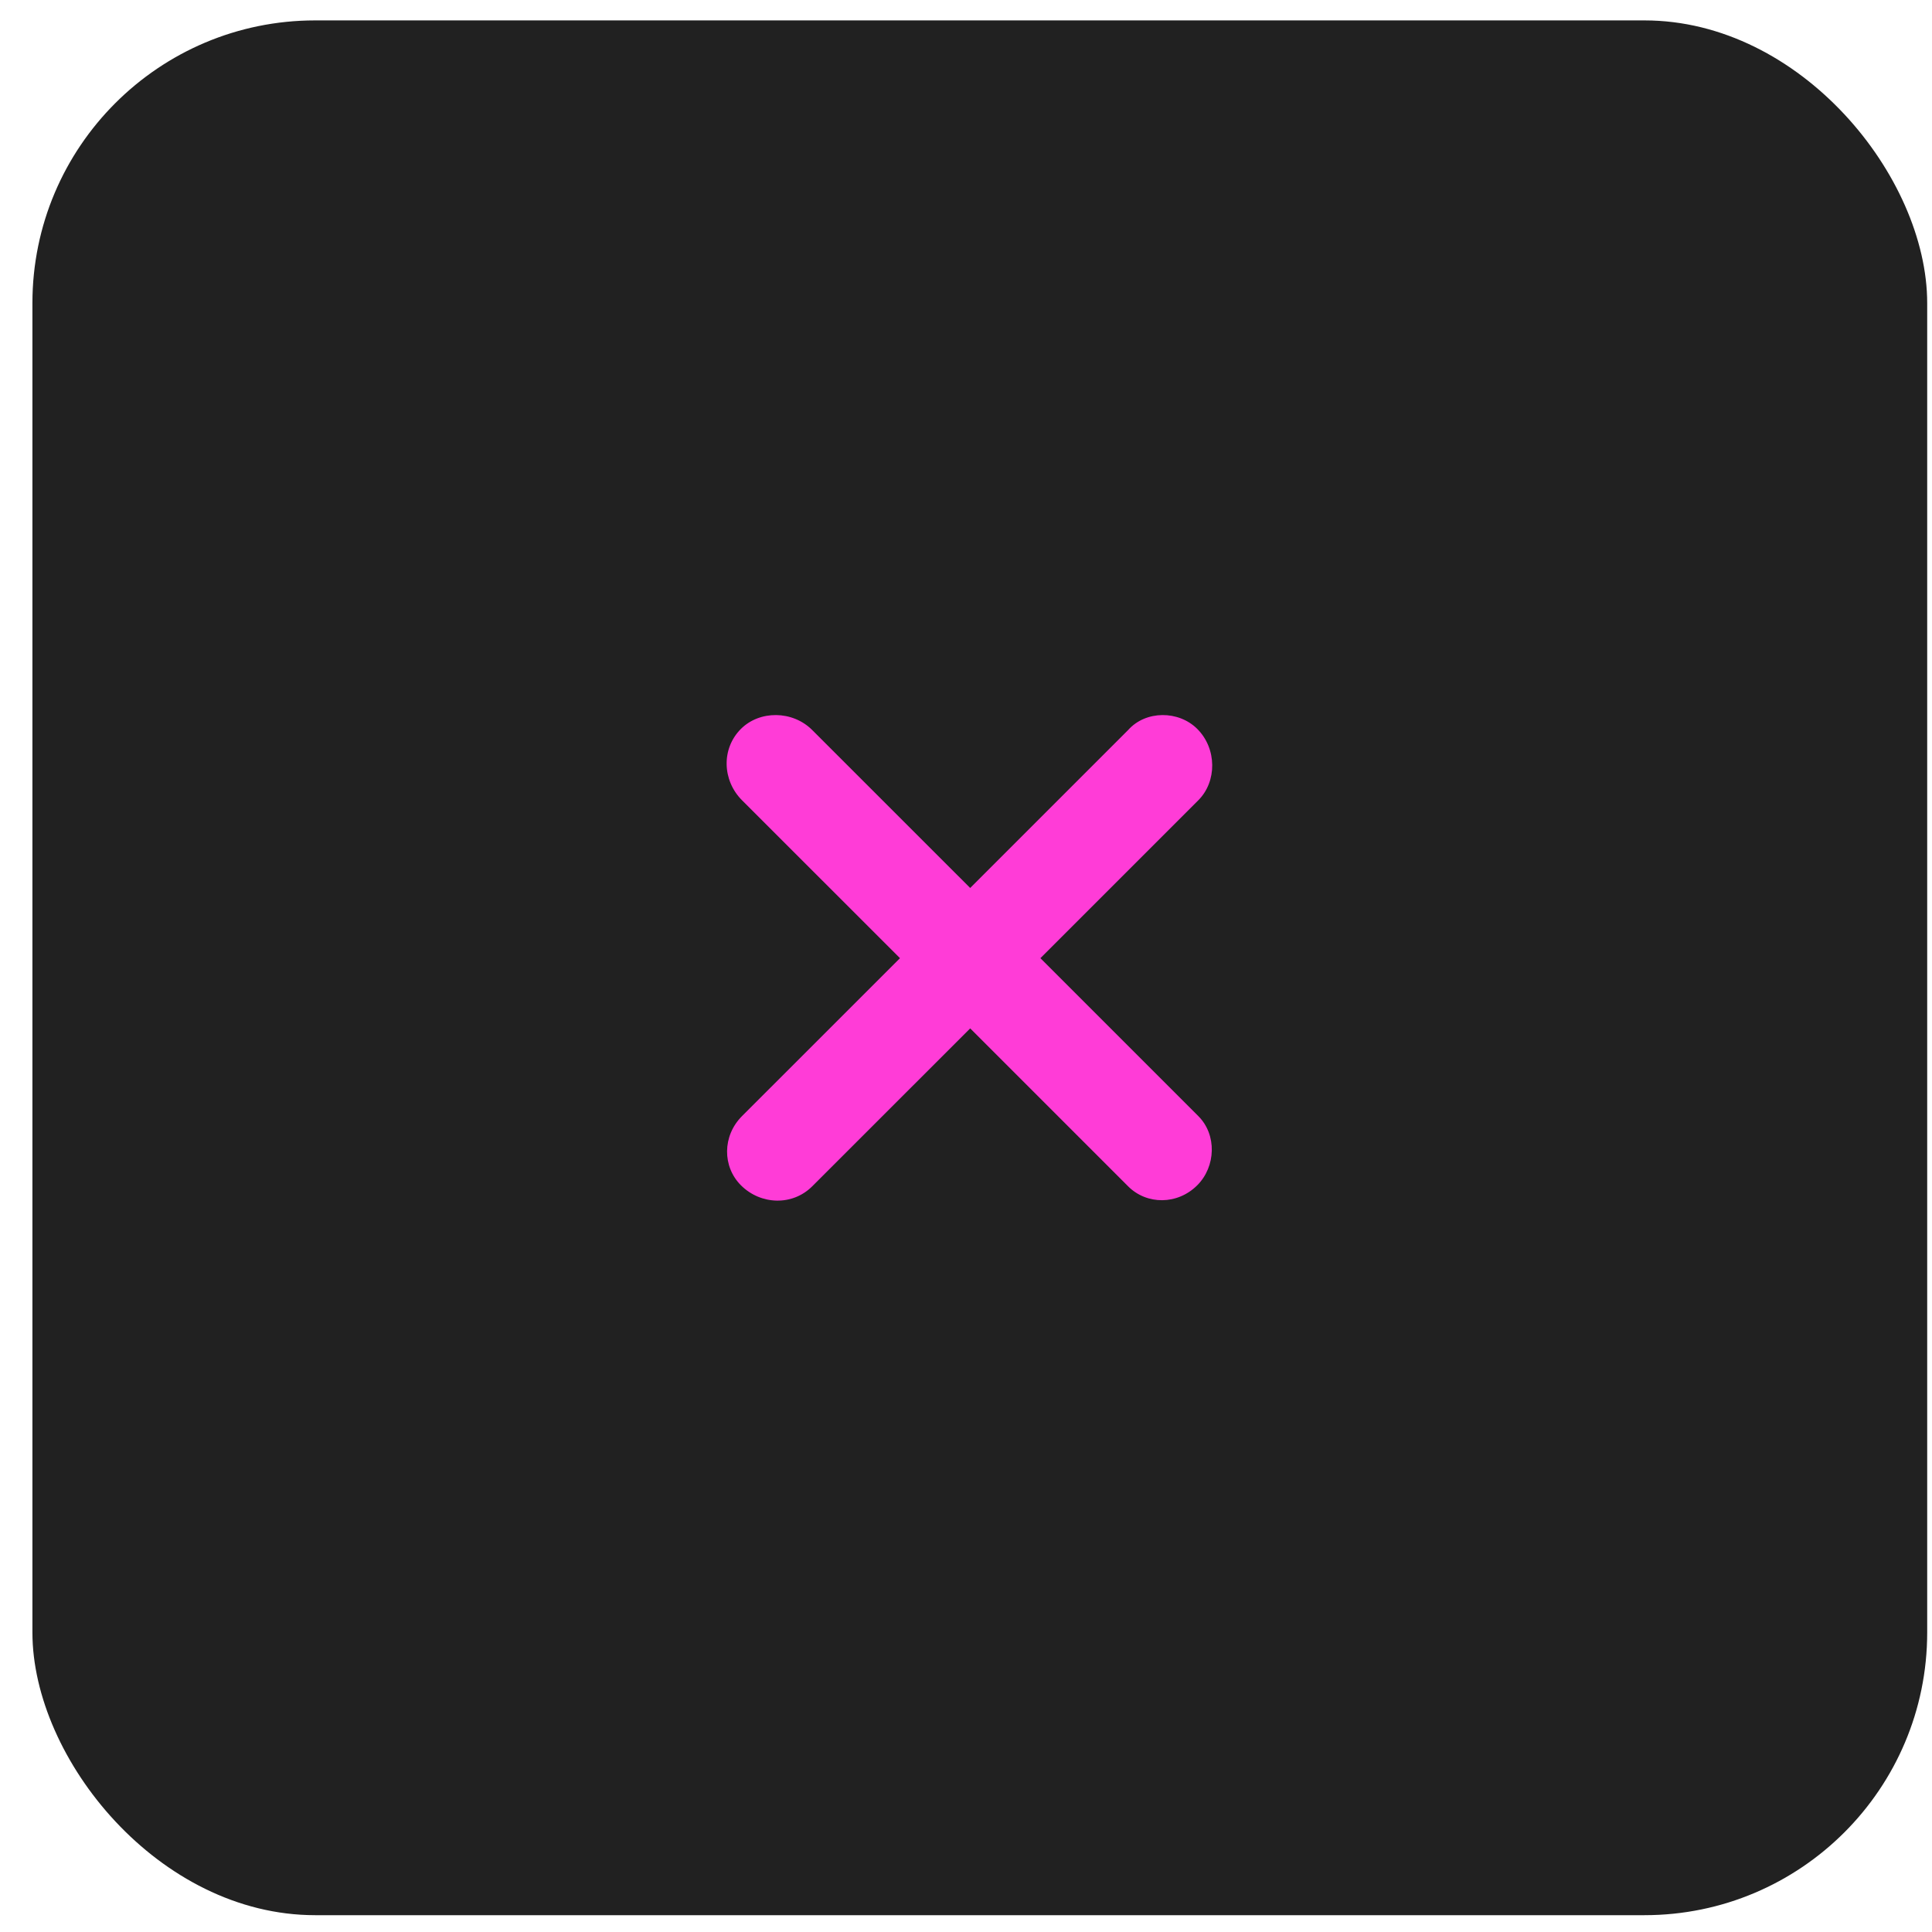
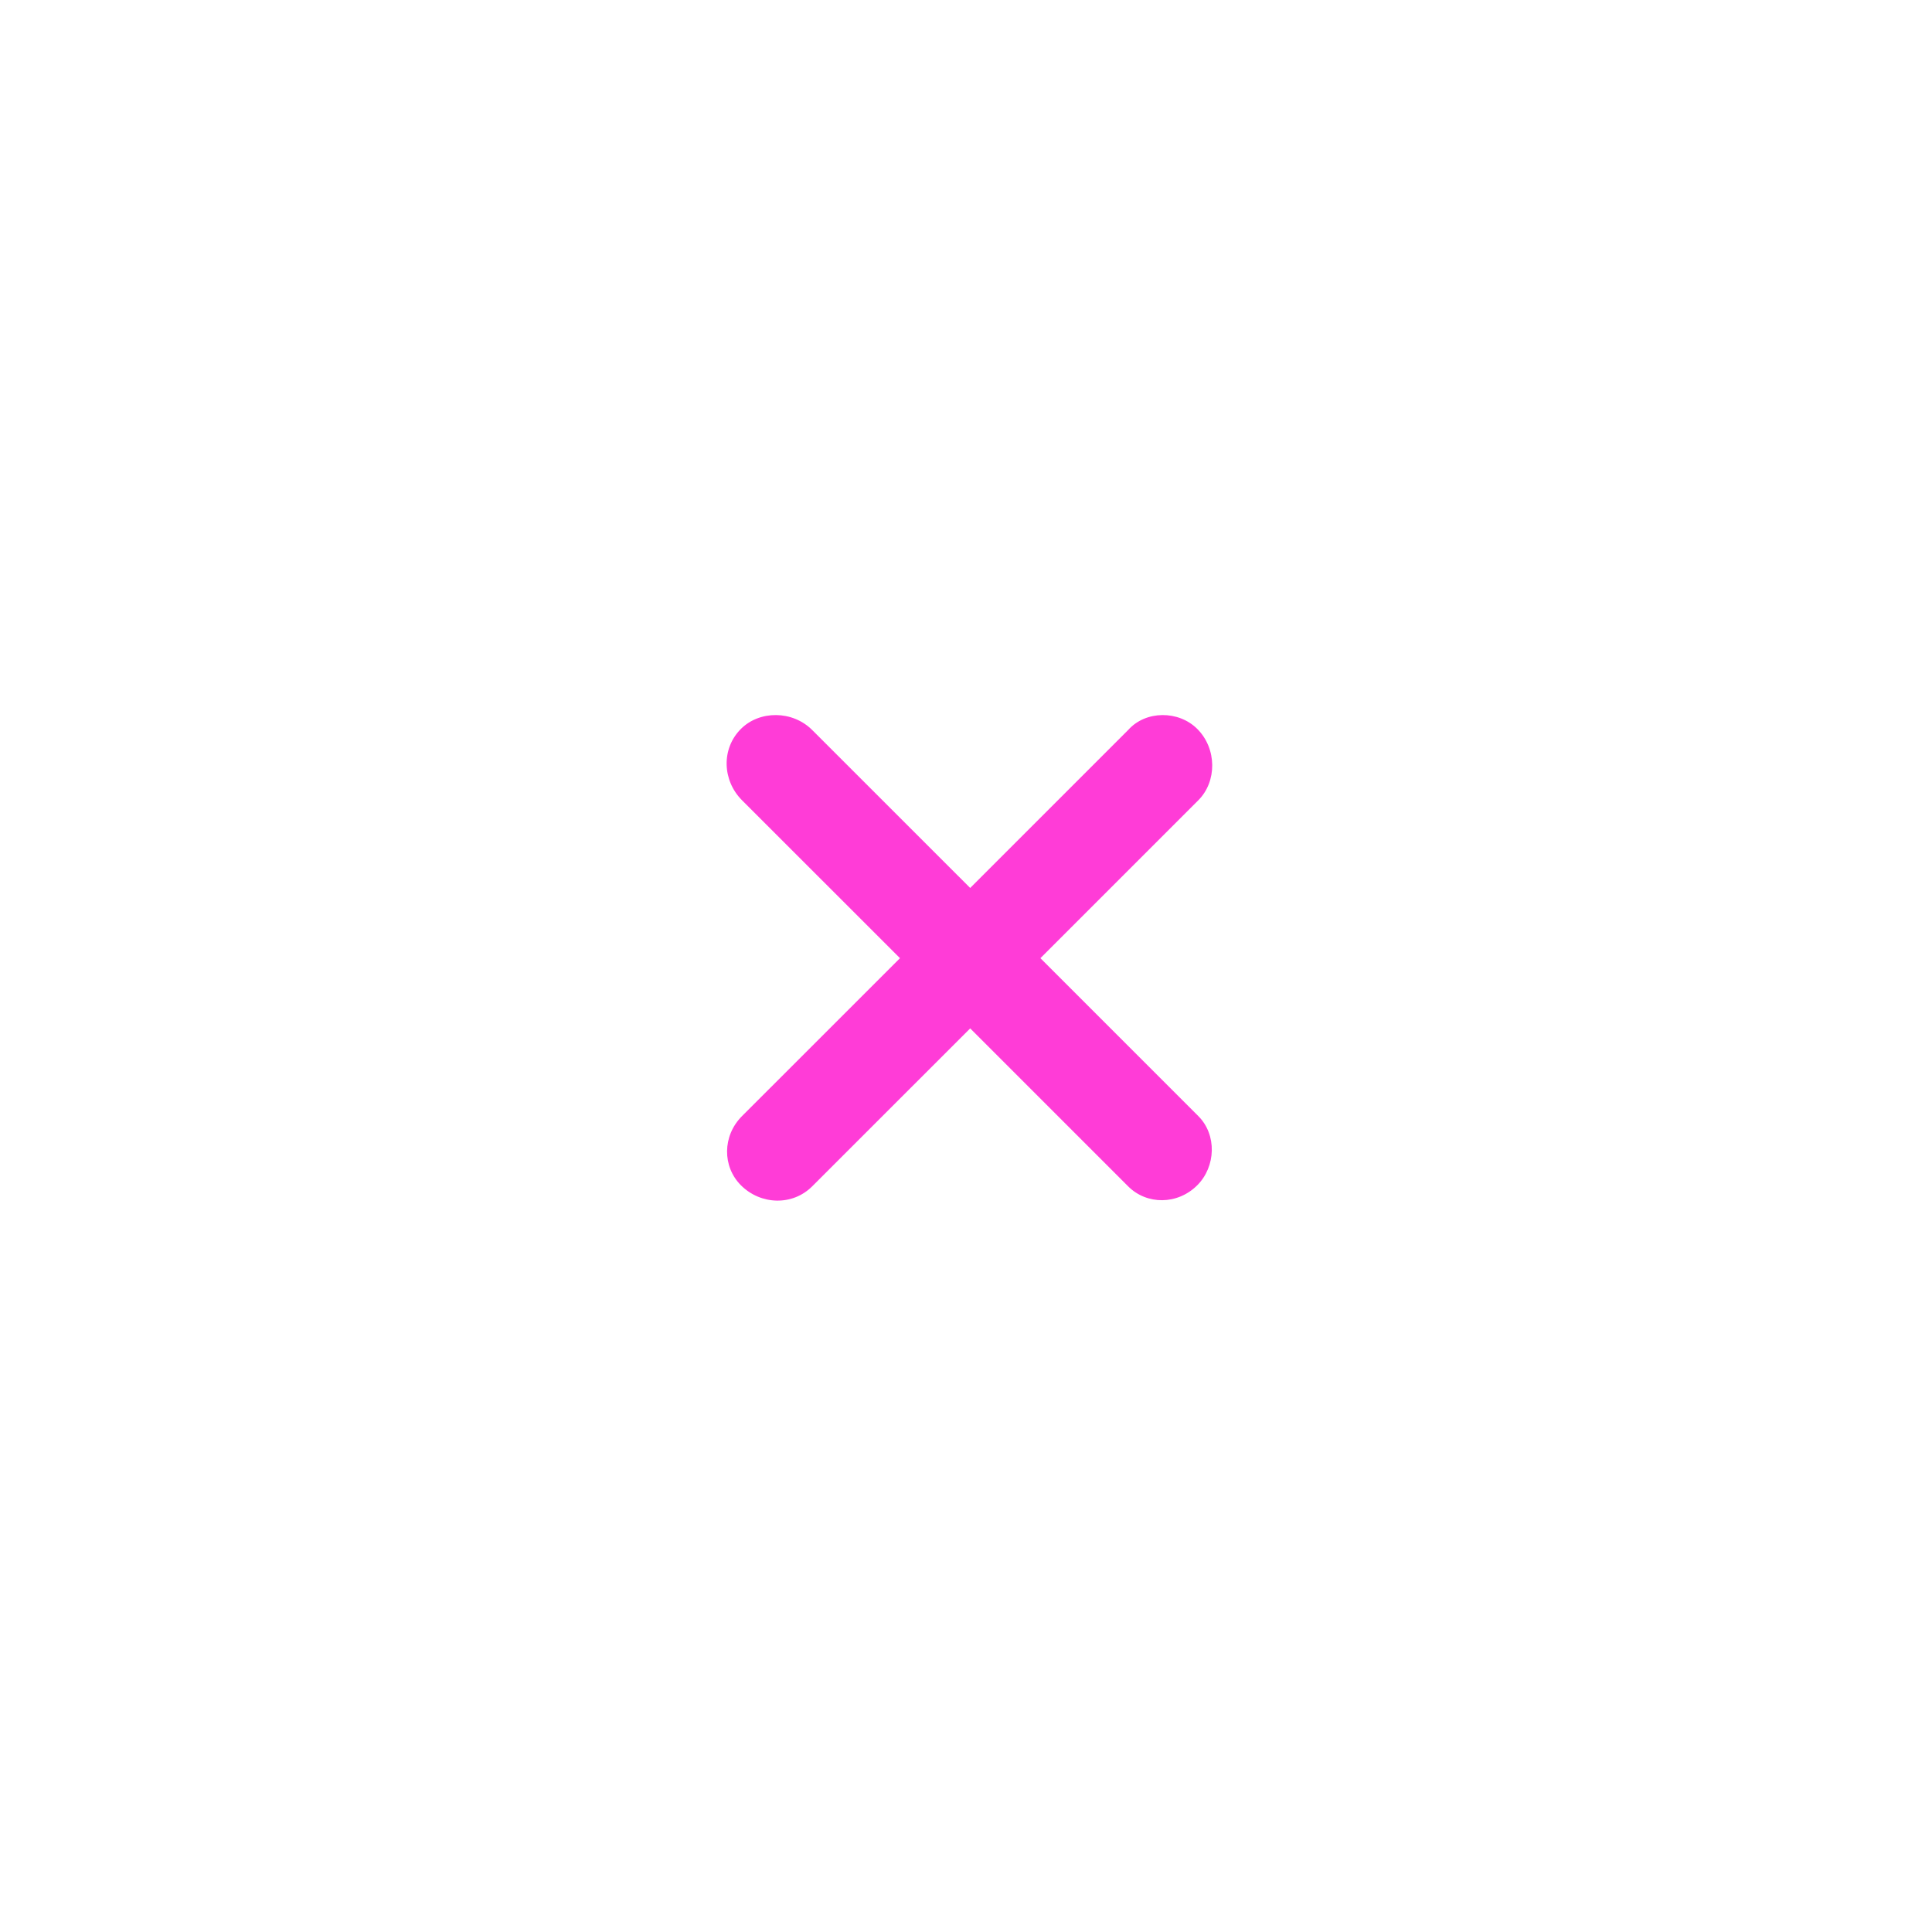
<svg xmlns="http://www.w3.org/2000/svg" width="41" height="41" viewBox="0 0 41 41" fill="none">
-   <rect x="0.688" y="0.433" width="40.21" height="40.21" rx="6" fill="#212121" />
  <path d="M25.408 15.469C25.827 15.888 25.827 16.586 25.431 16.982L22.079 20.334L25.431 23.686C25.827 24.082 25.803 24.757 25.408 25.153C24.989 25.572 24.337 25.572 23.941 25.176L20.589 21.824L17.236 25.176C16.817 25.595 16.142 25.572 15.723 25.153C15.328 24.757 15.328 24.105 15.746 23.686L19.099 20.334L15.746 16.982C15.328 16.563 15.304 15.888 15.723 15.469C16.119 15.073 16.817 15.073 17.236 15.492L20.589 18.844L23.941 15.492C24.314 15.073 25.012 15.073 25.408 15.469Z" fill="#FF3CD7" />
</svg>